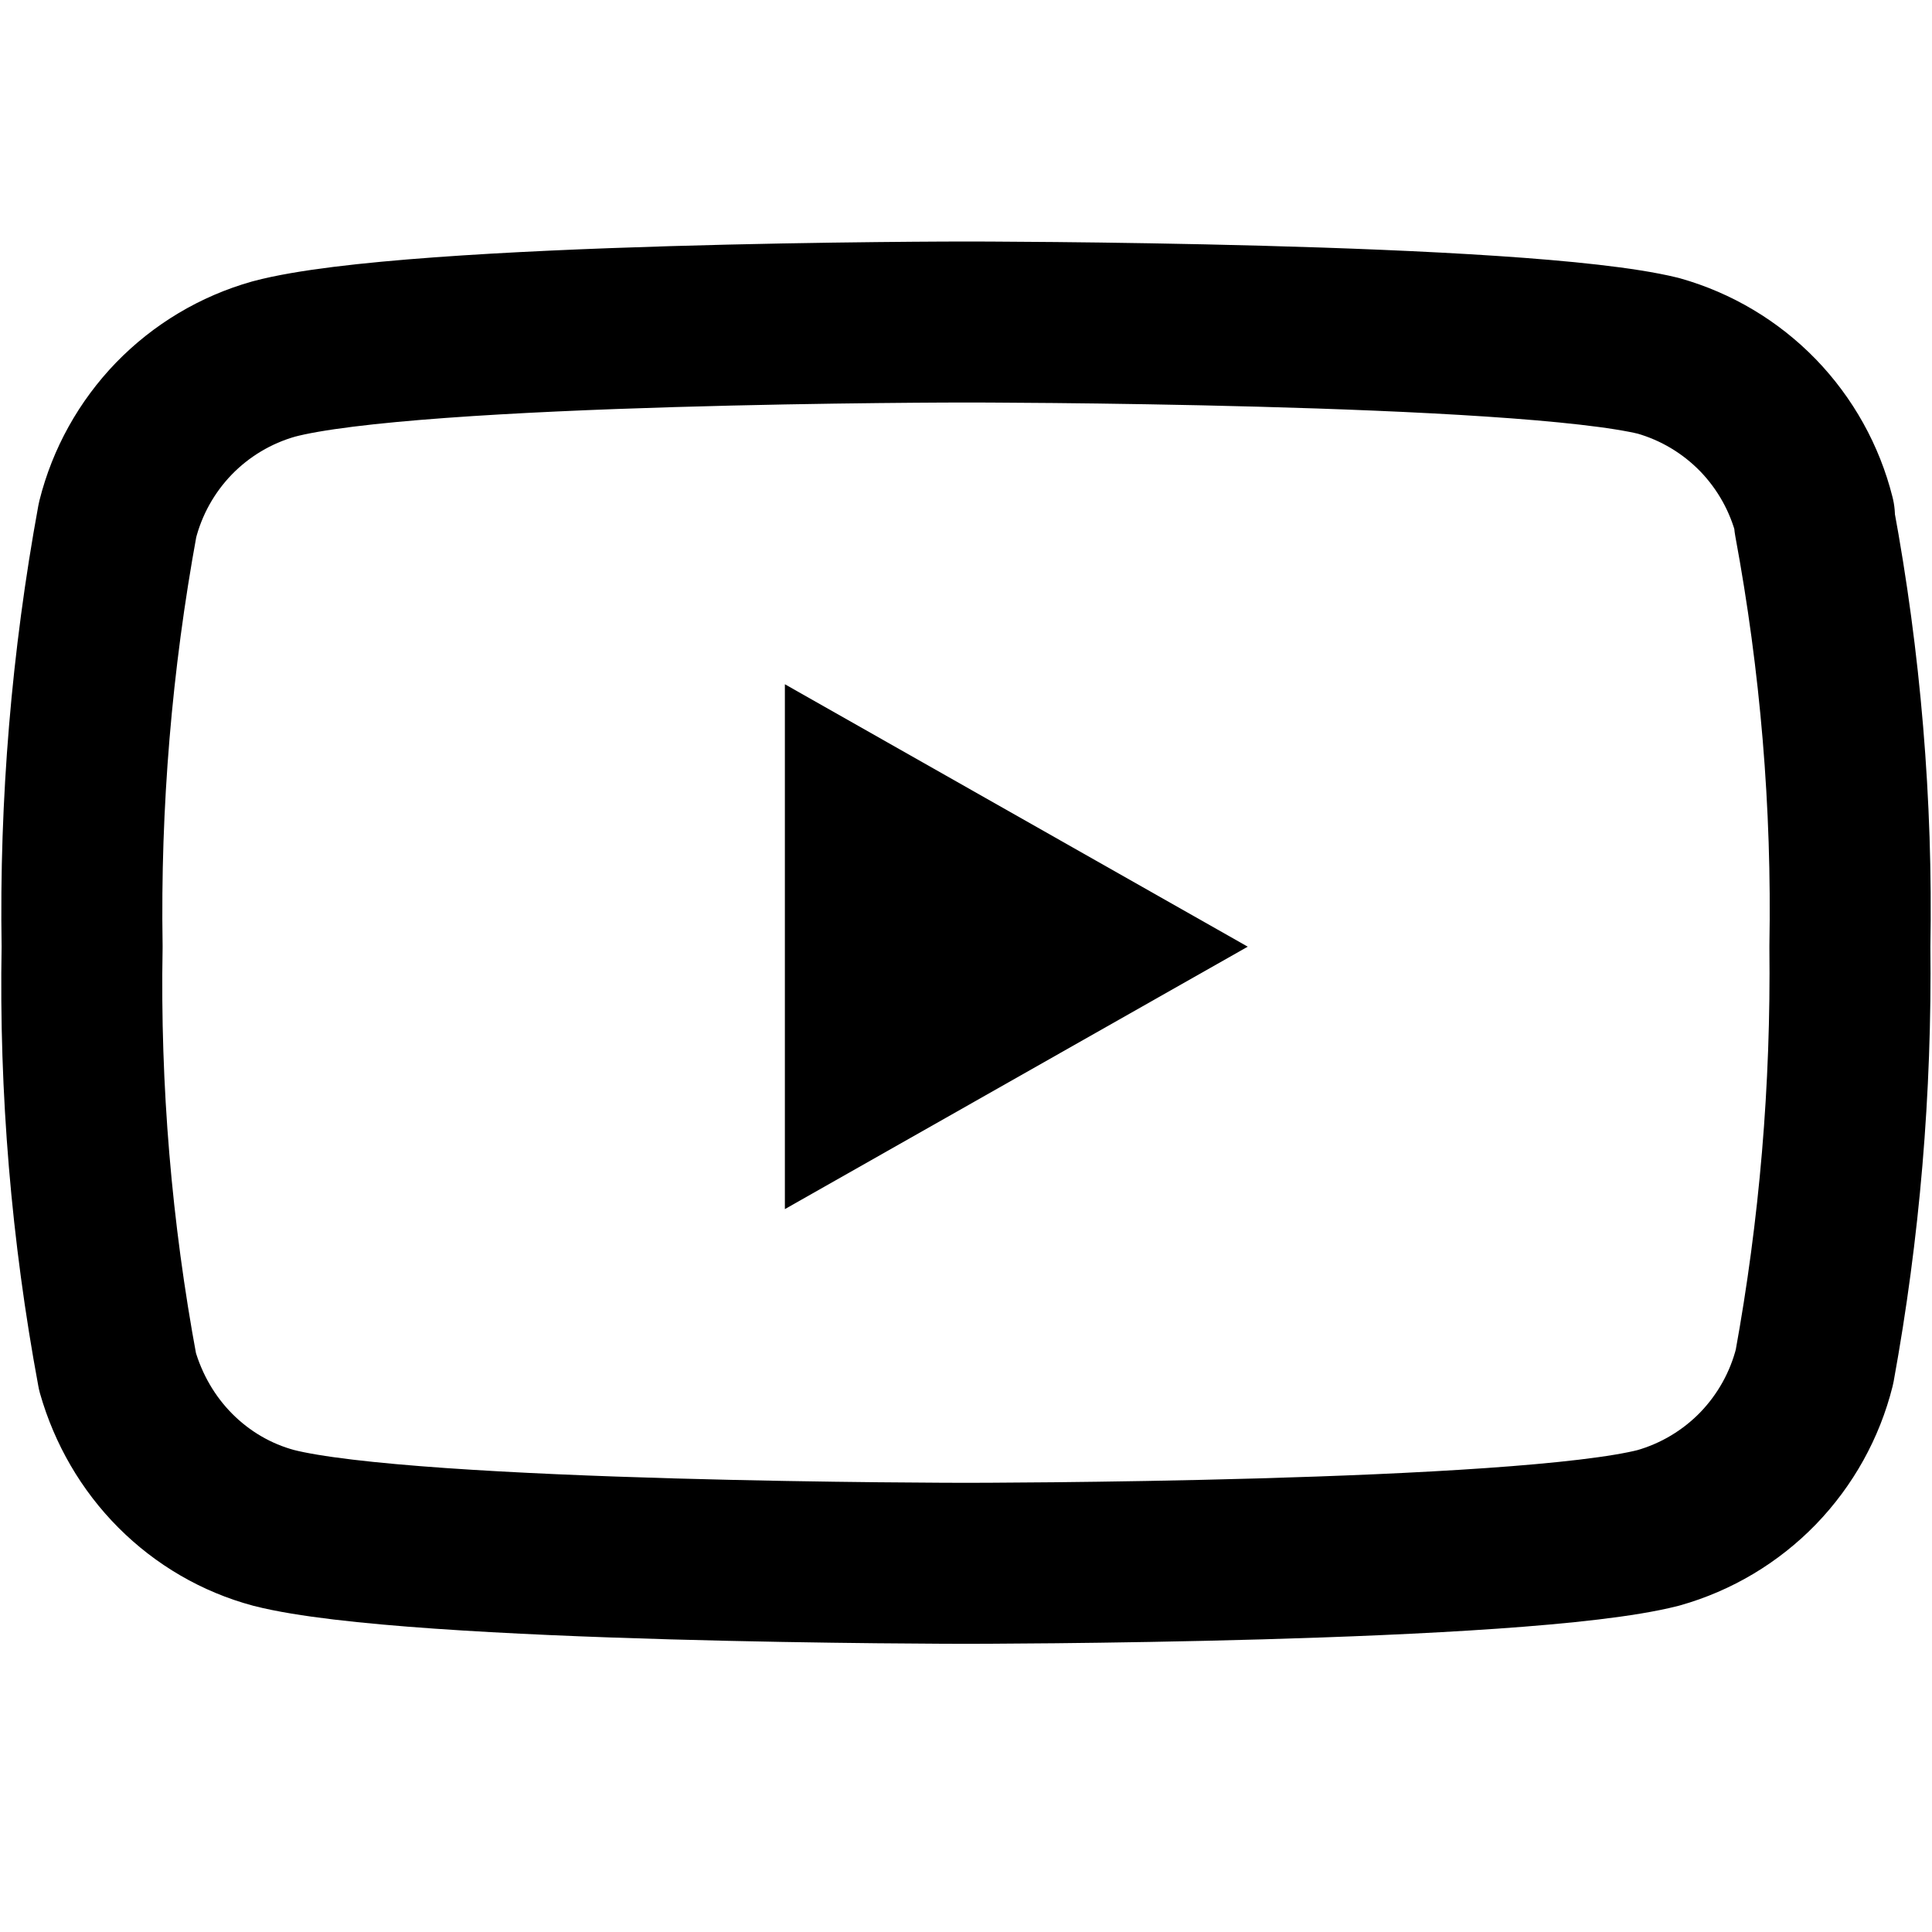
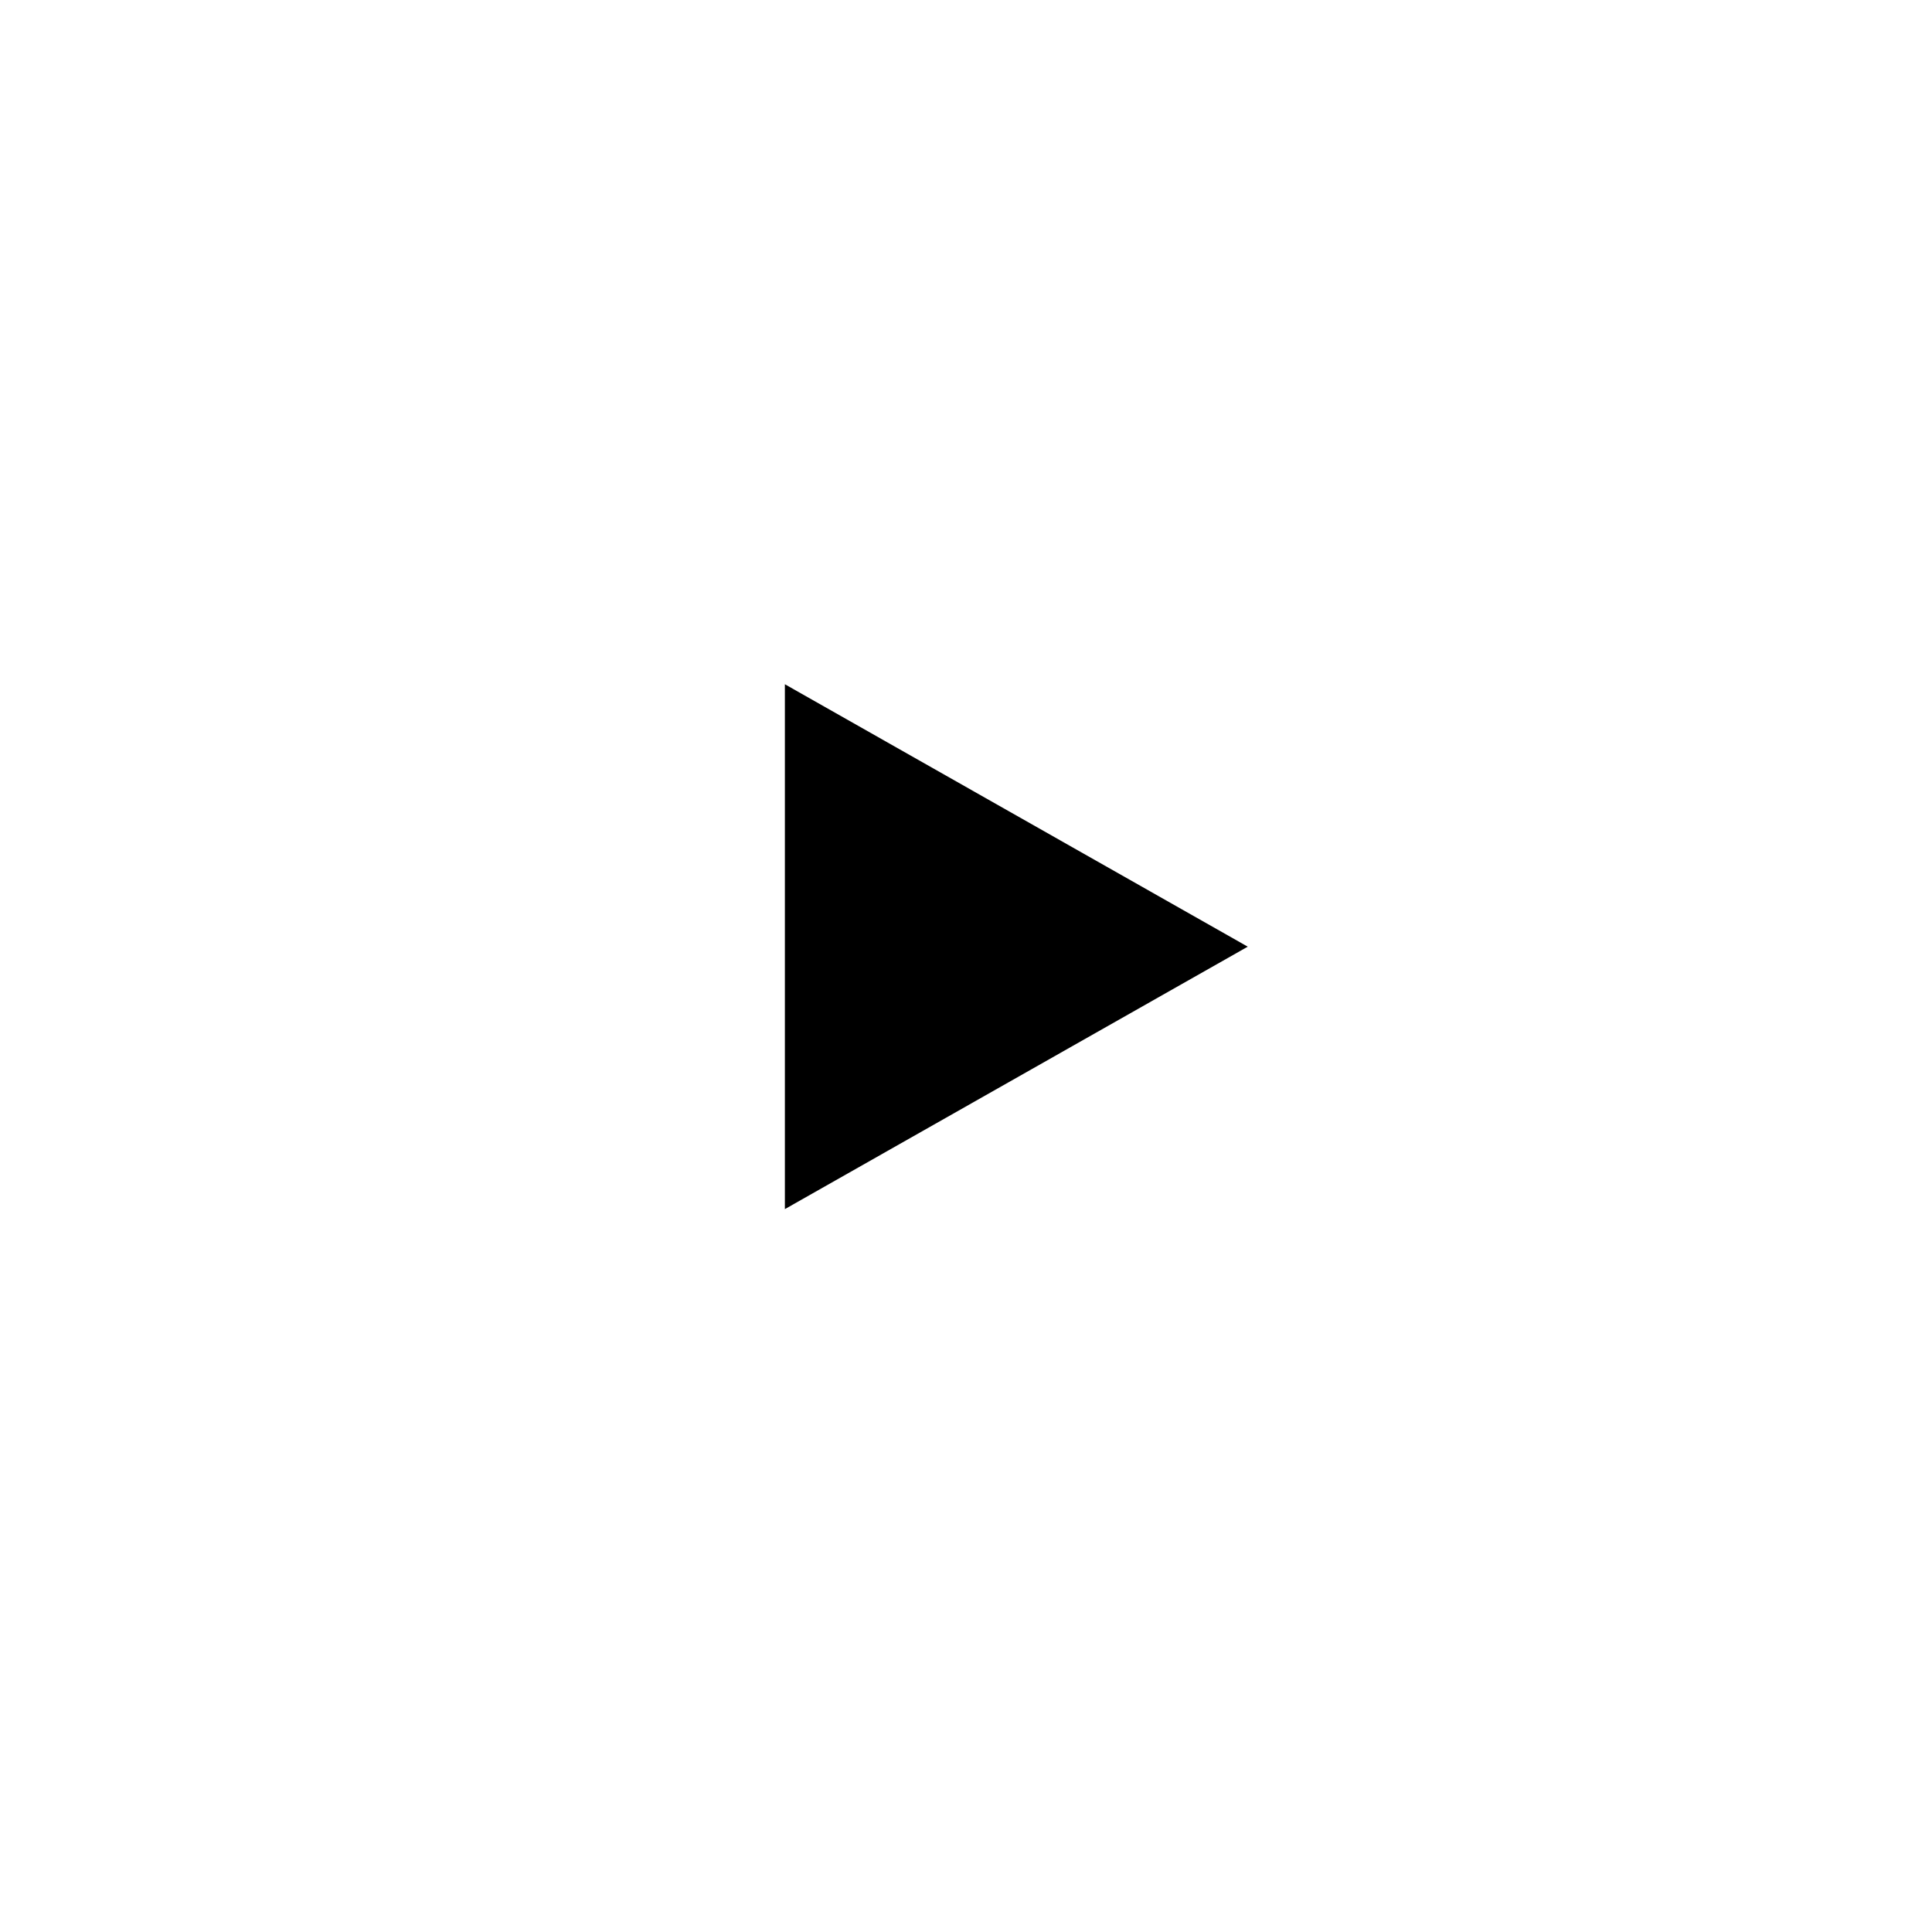
<svg xmlns="http://www.w3.org/2000/svg" width="24" height="24" viewBox="0 0 24 24" fill="none">
-   <path d="M22.54 6.42C22.421 5.945 22.179 5.511 21.839 5.159C21.498 4.808 21.071 4.553 20.6 4.42C18.88 4 12 4 12 4C12 4 5.12 4 3.4 4.46C2.929 4.593 2.502 4.848 2.161 5.199C1.821 5.551 1.579 5.985 1.46 6.46C1.14 8.206 0.991 9.976 1.02 11.76C0.988 13.537 1.137 15.301 1.46 17.04C1.593 17.504 1.838 17.929 2.178 18.27C2.518 18.611 2.938 18.856 3.4 18.98C5.12 19.42 12 19.42 12 19.42C12 19.42 18.88 19.42 20.6 18.98C21.071 18.847 21.498 18.592 21.839 18.241C22.179 17.889 22.421 17.455 22.54 16.98C22.852 15.268 23 13.533 22.98 11.76C23.012 9.983 22.863 8.219 22.54 6.48V6.42Z" stroke="currentColor" stroke-width="2" stroke-linecap="round" stroke-linejoin="round" />
  <polygon points="9.75,15.02 15.5,11.76 9.75,8.5 " fill="currentColor" />
</svg>